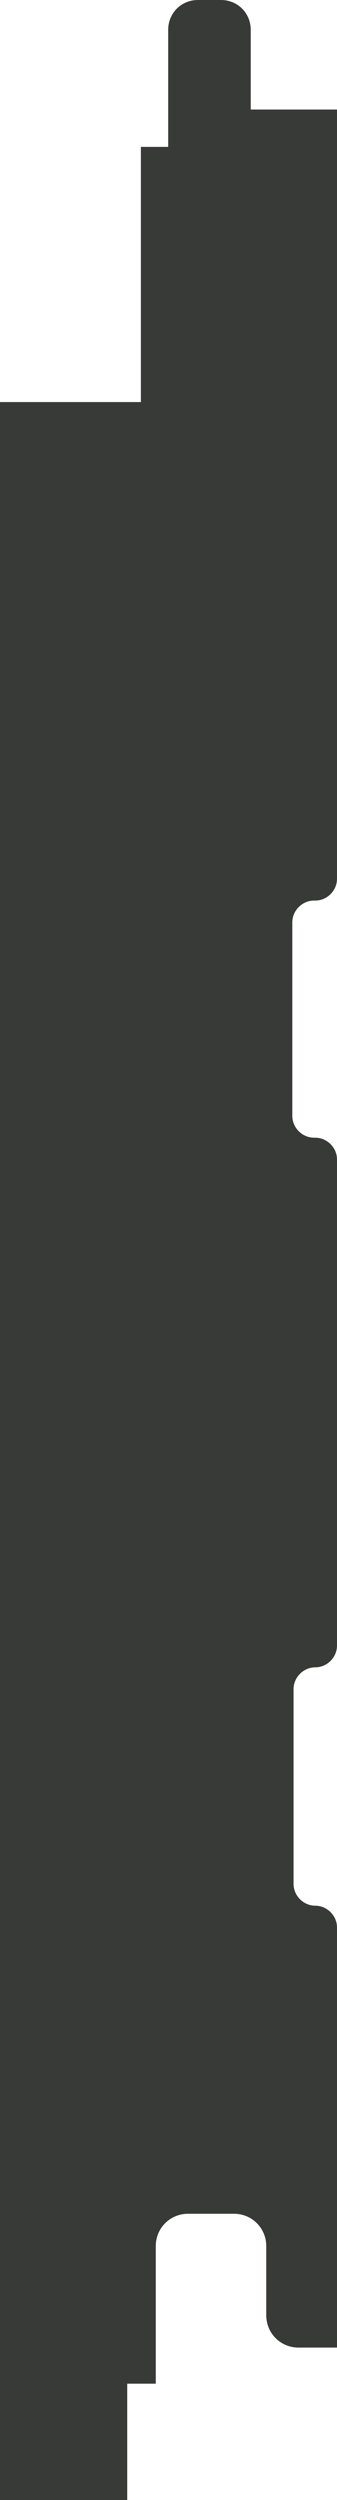
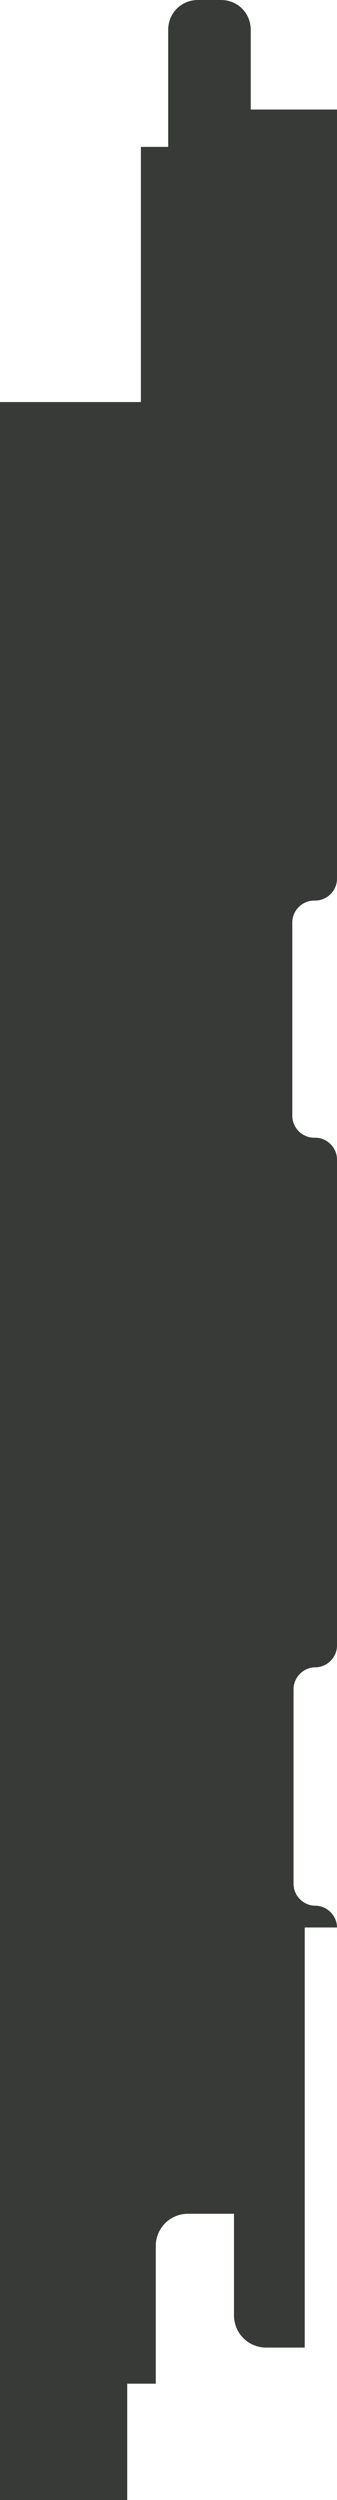
<svg xmlns="http://www.w3.org/2000/svg" version="1.1" id="Layer_1" x="0px" y="0px" viewBox="0 0 54.3 401.7" style="enable-background:new 0 0 54.3 401.7;" xml:space="preserve">
  <style type="text/css">
	.st0{fill:#383A37;}
</style>
  <title>square_shadowline_profile</title>
  <g id="Layer_2_1_">
    <g id="Layer_1-2">
-       <path class="st0" d="M54.3,309.7c0-1.9-1.6-3.5-3.5-3.5l0,0c0,0,0,0,0,0c-1.9,0-3.5-1.6-3.5-3.5v-31.3c0,0,0,0,0,0    c0-1.9,1.6-3.5,3.5-3.5l0,0c1.9,0,3.5-1.6,3.5-3.5v-78.1c0-1.9-1.6-3.5-3.5-3.5h-0.2c0,0,0,0,0,0c-1.9,0-3.5-1.6-3.5-3.5v-31.1    c0,0,0,0,0,0c0-1.9,1.6-3.5,3.5-3.5h0.2c1.9,0,3.5-1.6,3.5-3.5V17.6H40.4V4.8c0-2.7-2.1-4.8-4.8-4.8l-3.7,0    c-2.7,0-4.8,2.1-4.8,4.8v18.8h-4.4v41H0l0,337.1h20.5V383h4.6v-22.1c0,0,0,0,0,0c0-2.9,2.3-5.2,5.2-5.2h7.4c0,0,0,0,0,0    c2.9,0,5.2,2.3,5.2,5.2V372c0,0,0,0,0,0c0,2.9,2.3,5.2,5.2,5.2h6.2V309.7z" />
+       <path class="st0" d="M54.3,309.7c0-1.9-1.6-3.5-3.5-3.5l0,0c0,0,0,0,0,0c-1.9,0-3.5-1.6-3.5-3.5v-31.3c0,0,0,0,0,0    c0-1.9,1.6-3.5,3.5-3.5l0,0c1.9,0,3.5-1.6,3.5-3.5v-78.1c0-1.9-1.6-3.5-3.5-3.5h-0.2c0,0,0,0,0,0c-1.9,0-3.5-1.6-3.5-3.5v-31.1    c0,0,0,0,0,0c0-1.9,1.6-3.5,3.5-3.5h0.2c1.9,0,3.5-1.6,3.5-3.5V17.6H40.4V4.8c0-2.7-2.1-4.8-4.8-4.8l-3.7,0    c-2.7,0-4.8,2.1-4.8,4.8v18.8h-4.4v41H0l0,337.1h20.5V383h4.6v-22.1c0,0,0,0,0,0c0-2.9,2.3-5.2,5.2-5.2h7.4c0,0,0,0,0,0    V372c0,0,0,0,0,0c0,2.9,2.3,5.2,5.2,5.2h6.2V309.7z" />
    </g>
  </g>
</svg>